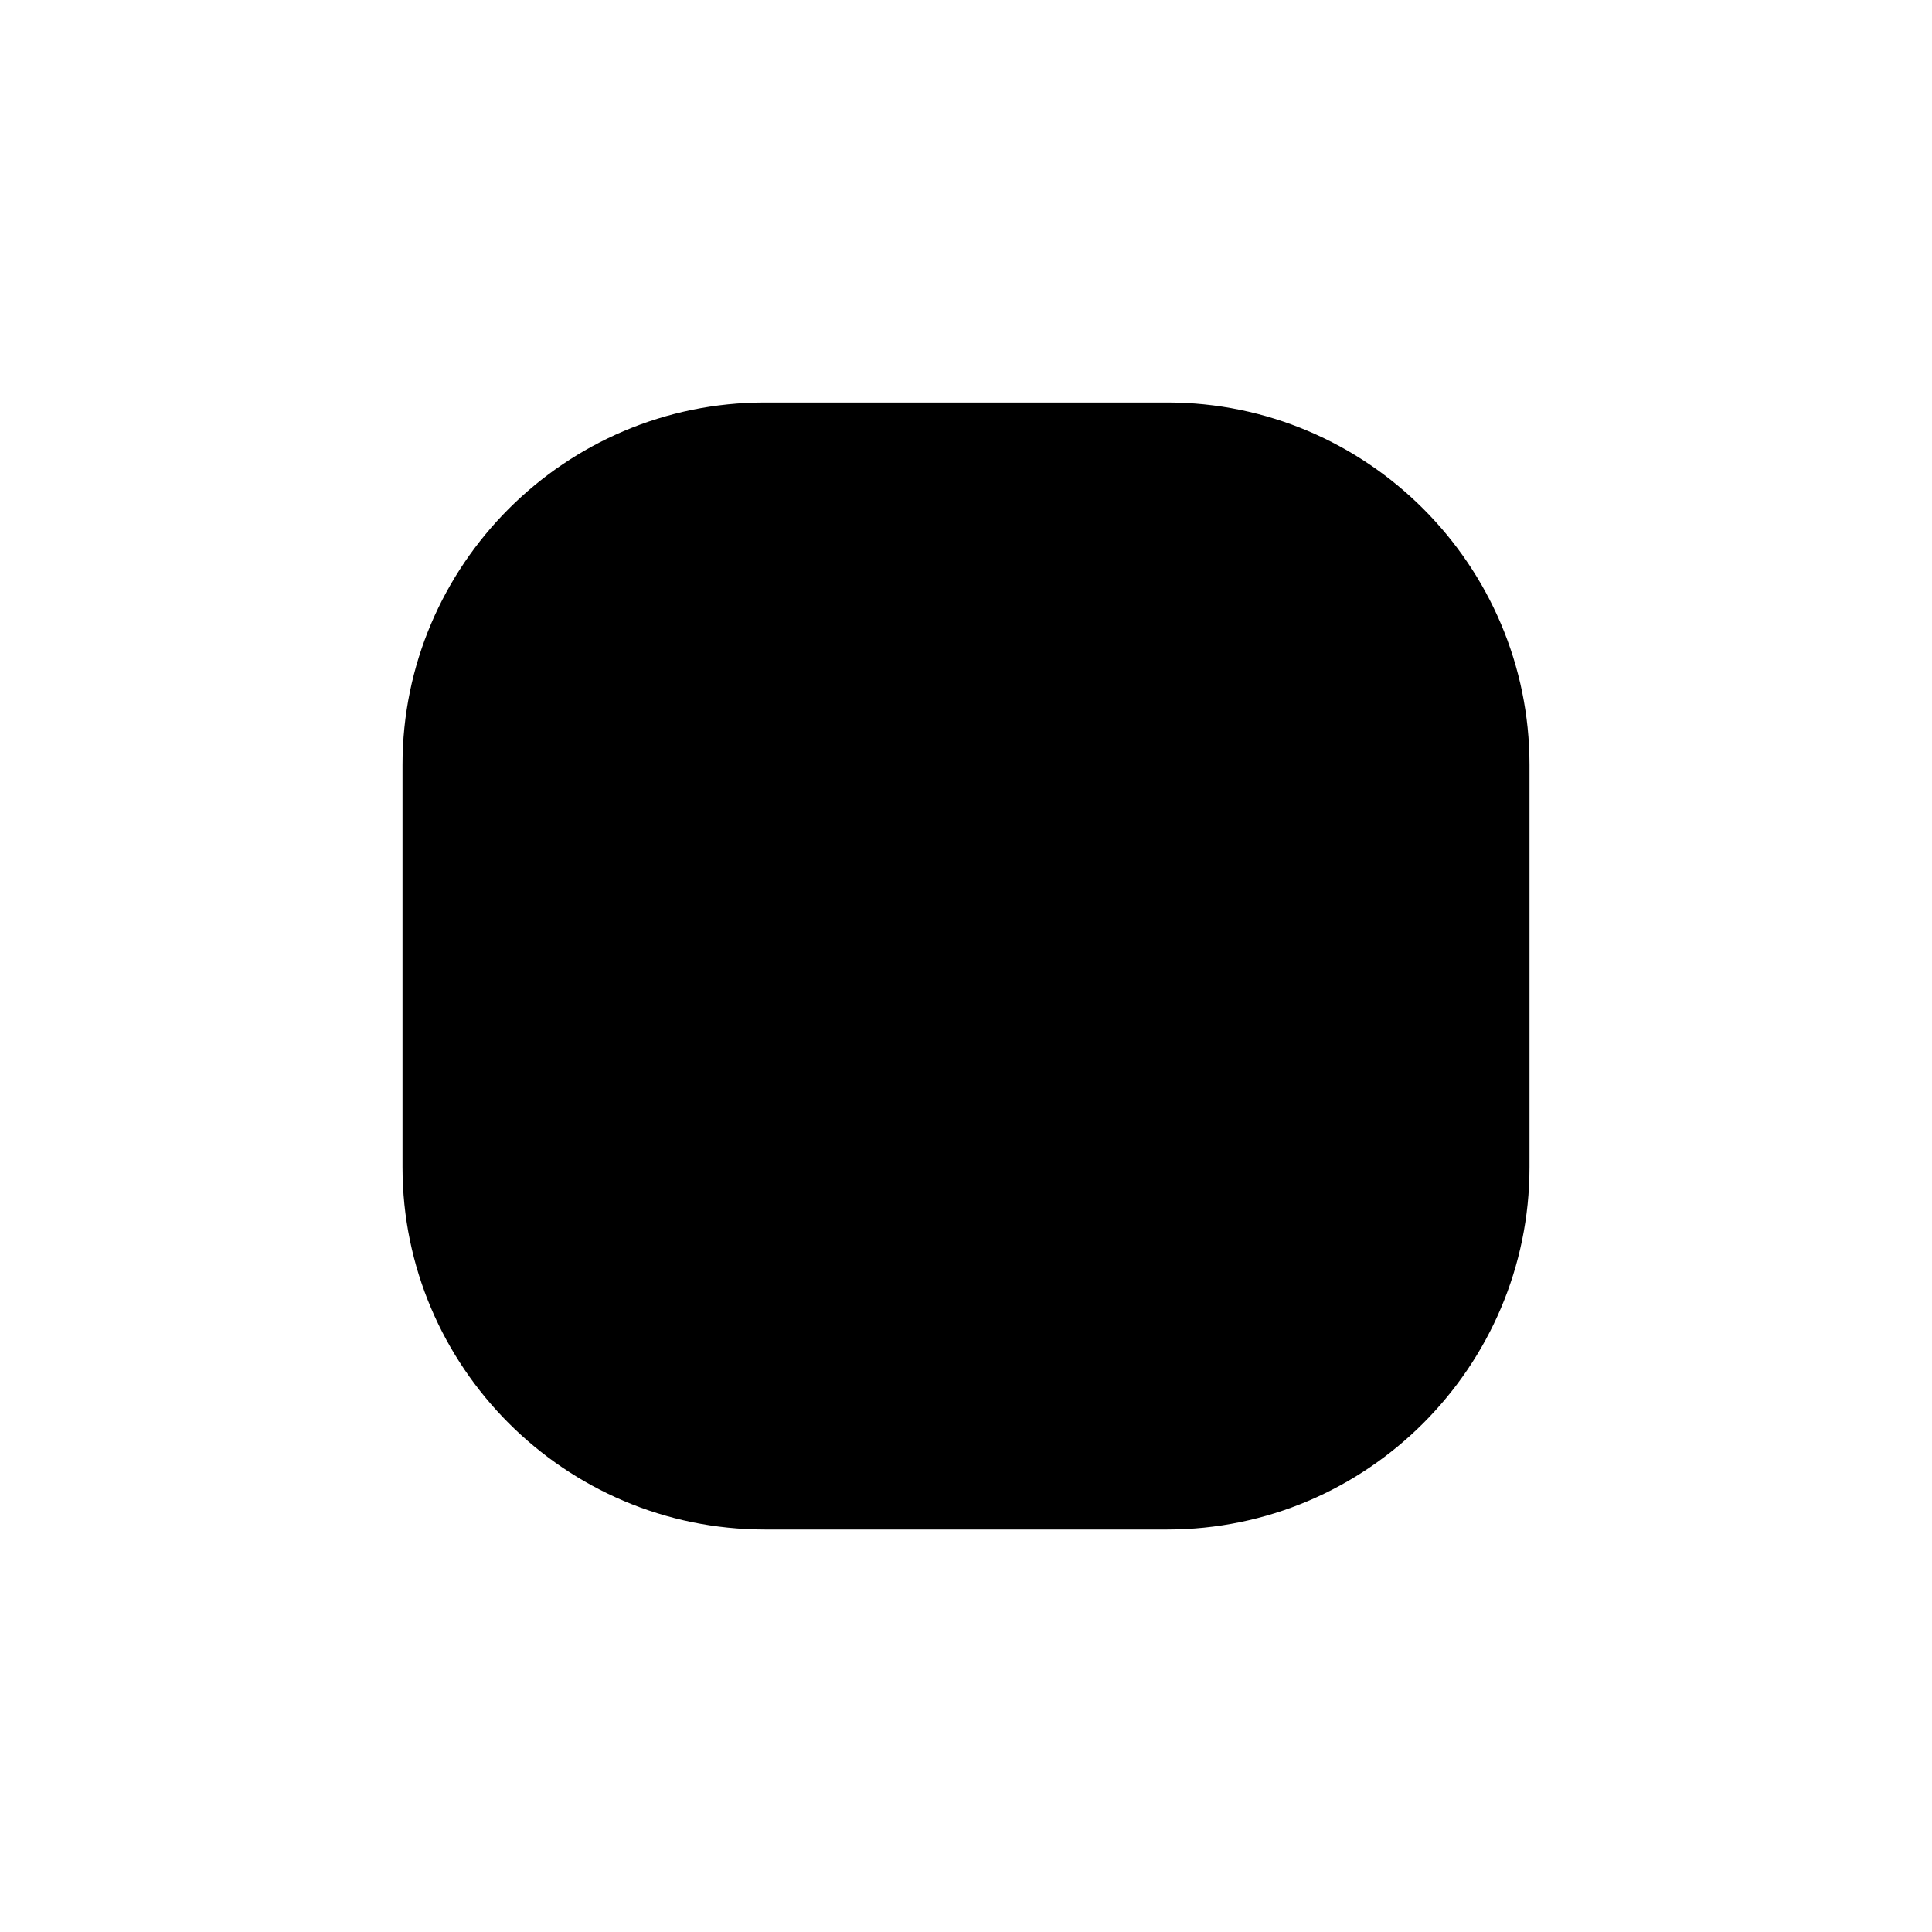
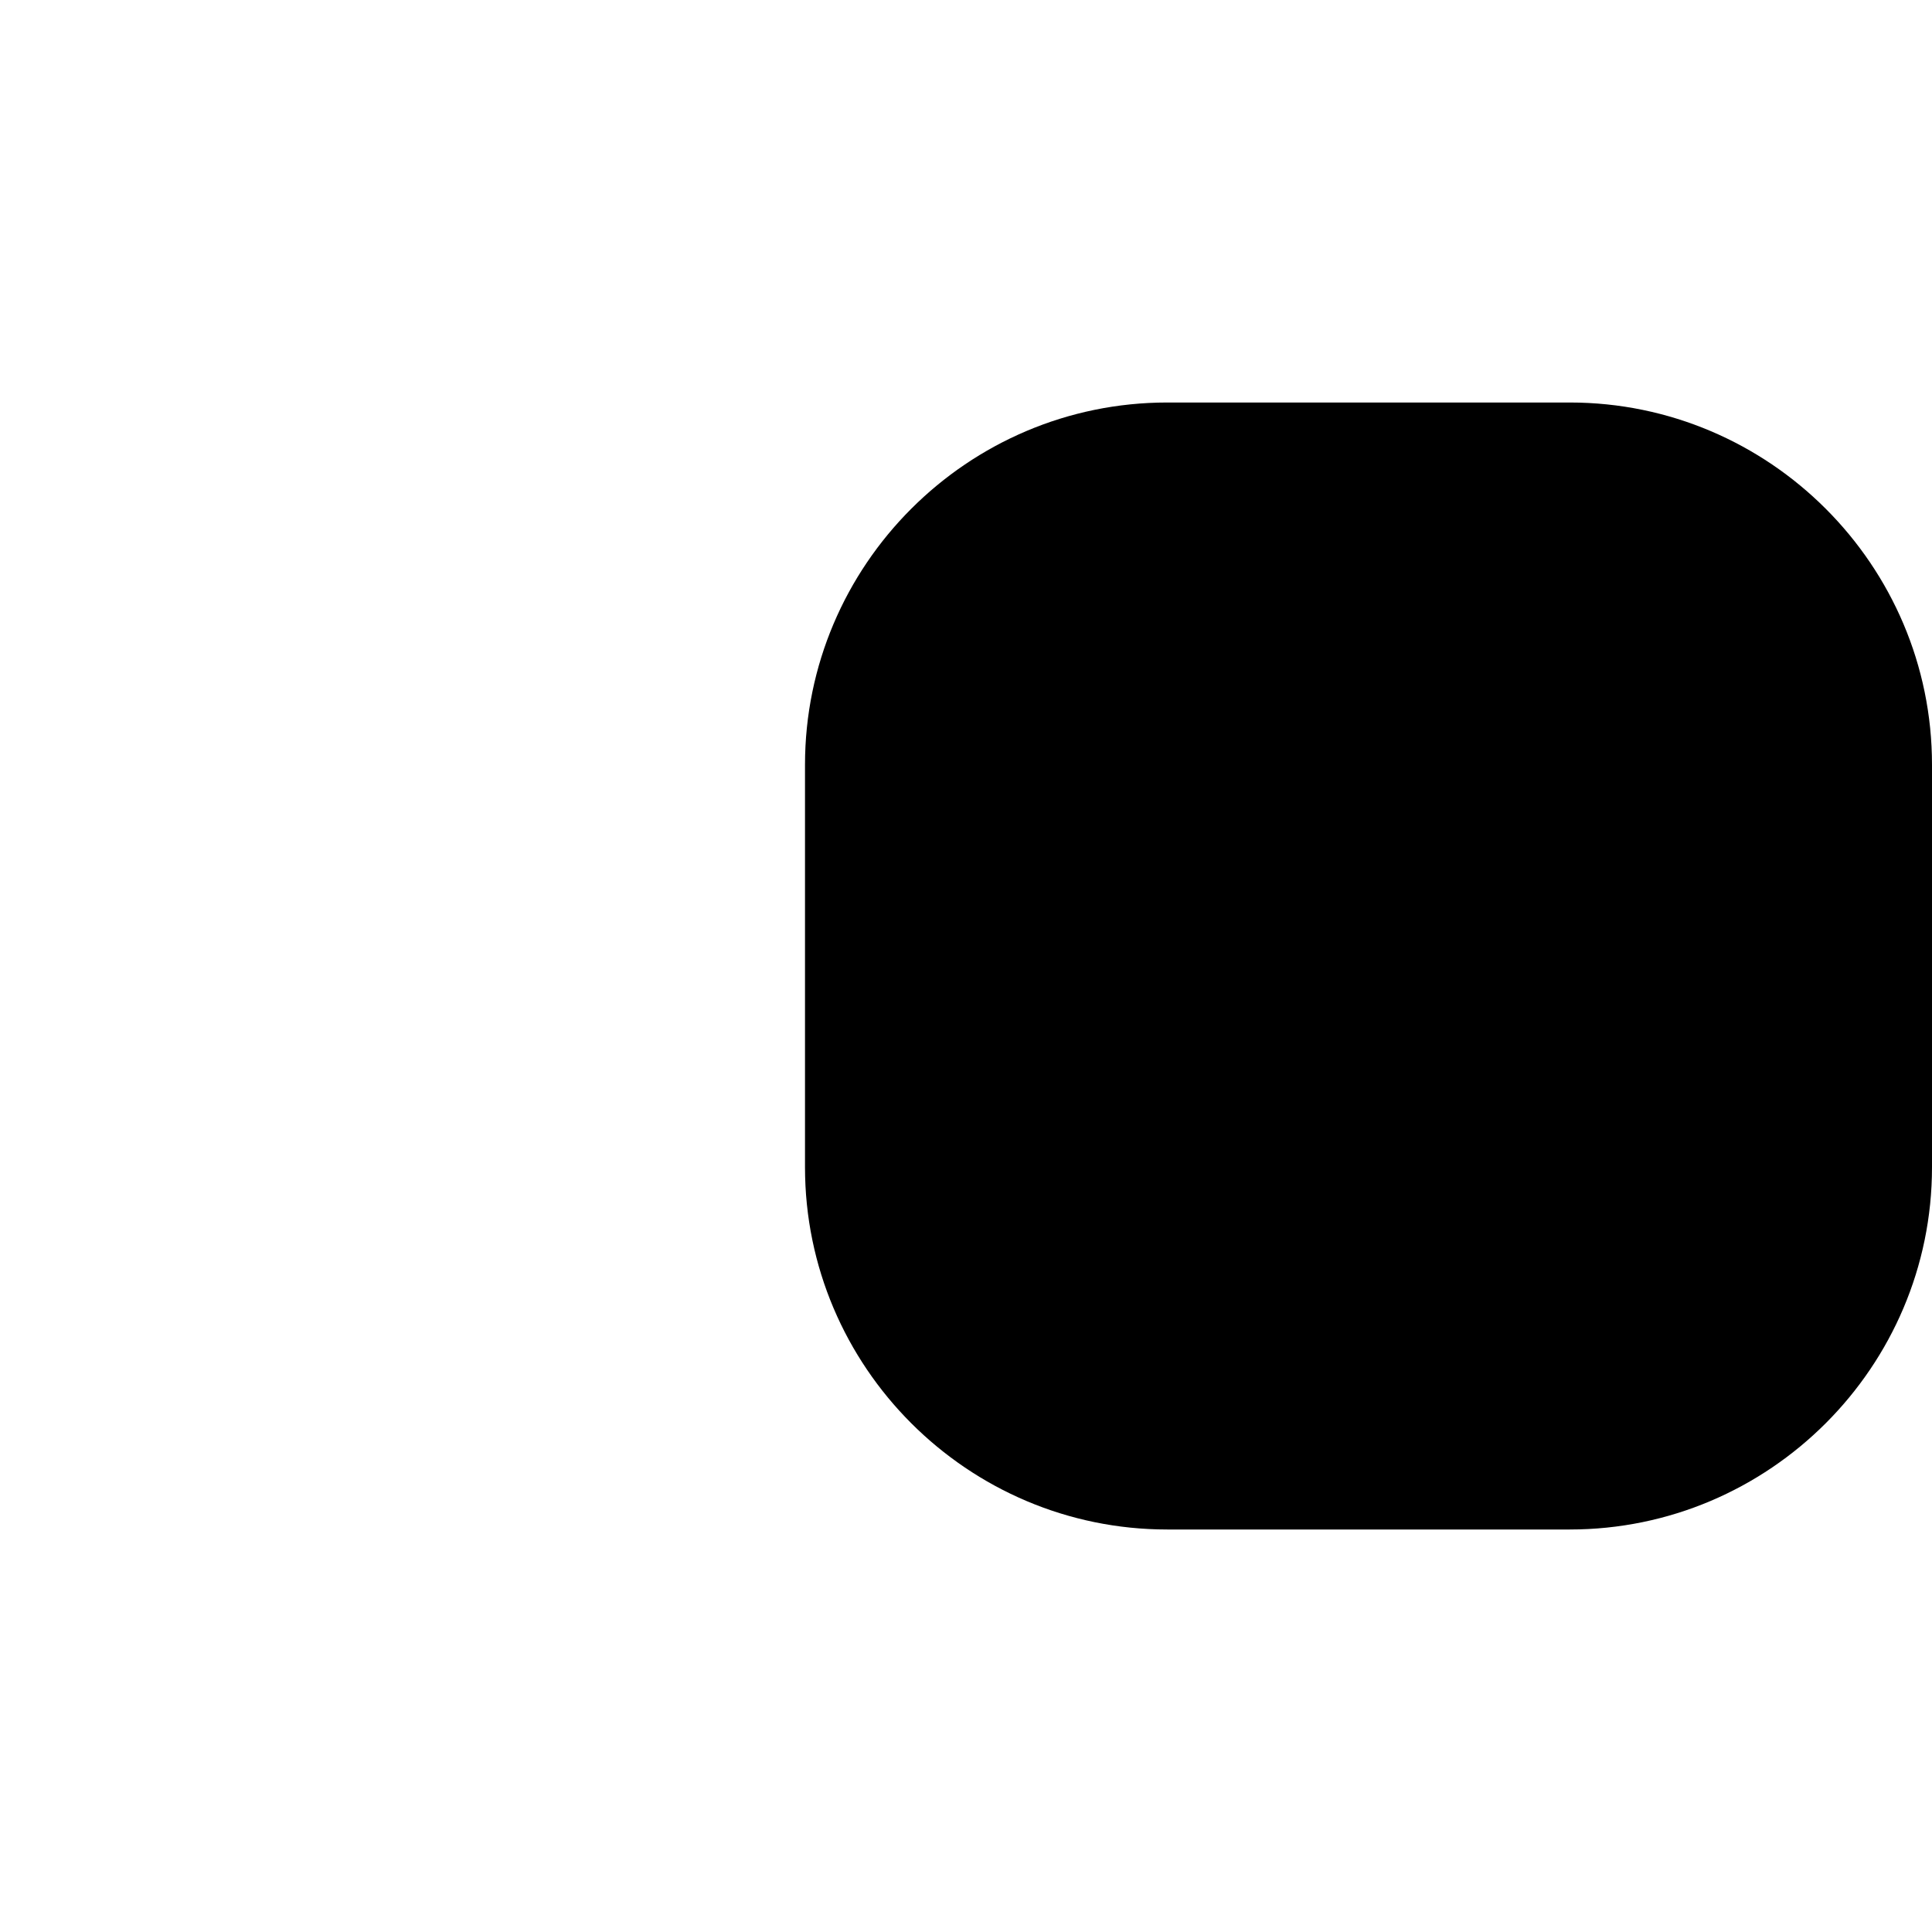
<svg xmlns="http://www.w3.org/2000/svg" id="Layer_1" data-name="Layer 1" viewBox="0 0 24 24" width="512" height="512">
-   <path d="M14.5,19h-5c-2.48,0-4.5-2.02-4.5-4.5v-5c0-2.48,2.02-4.5,4.5-4.5h5c2.48,0,4.5,2.02,4.5,4.5v5c0,2.48-2.02,4.5-4.5,4.5Z" />
+   <path d="M14.5,19c-2.48,0-4.5-2.02-4.5-4.5v-5c0-2.48,2.02-4.5,4.5-4.5h5c2.48,0,4.5,2.02,4.5,4.5v5c0,2.48-2.02,4.5-4.5,4.5Z" />
</svg>